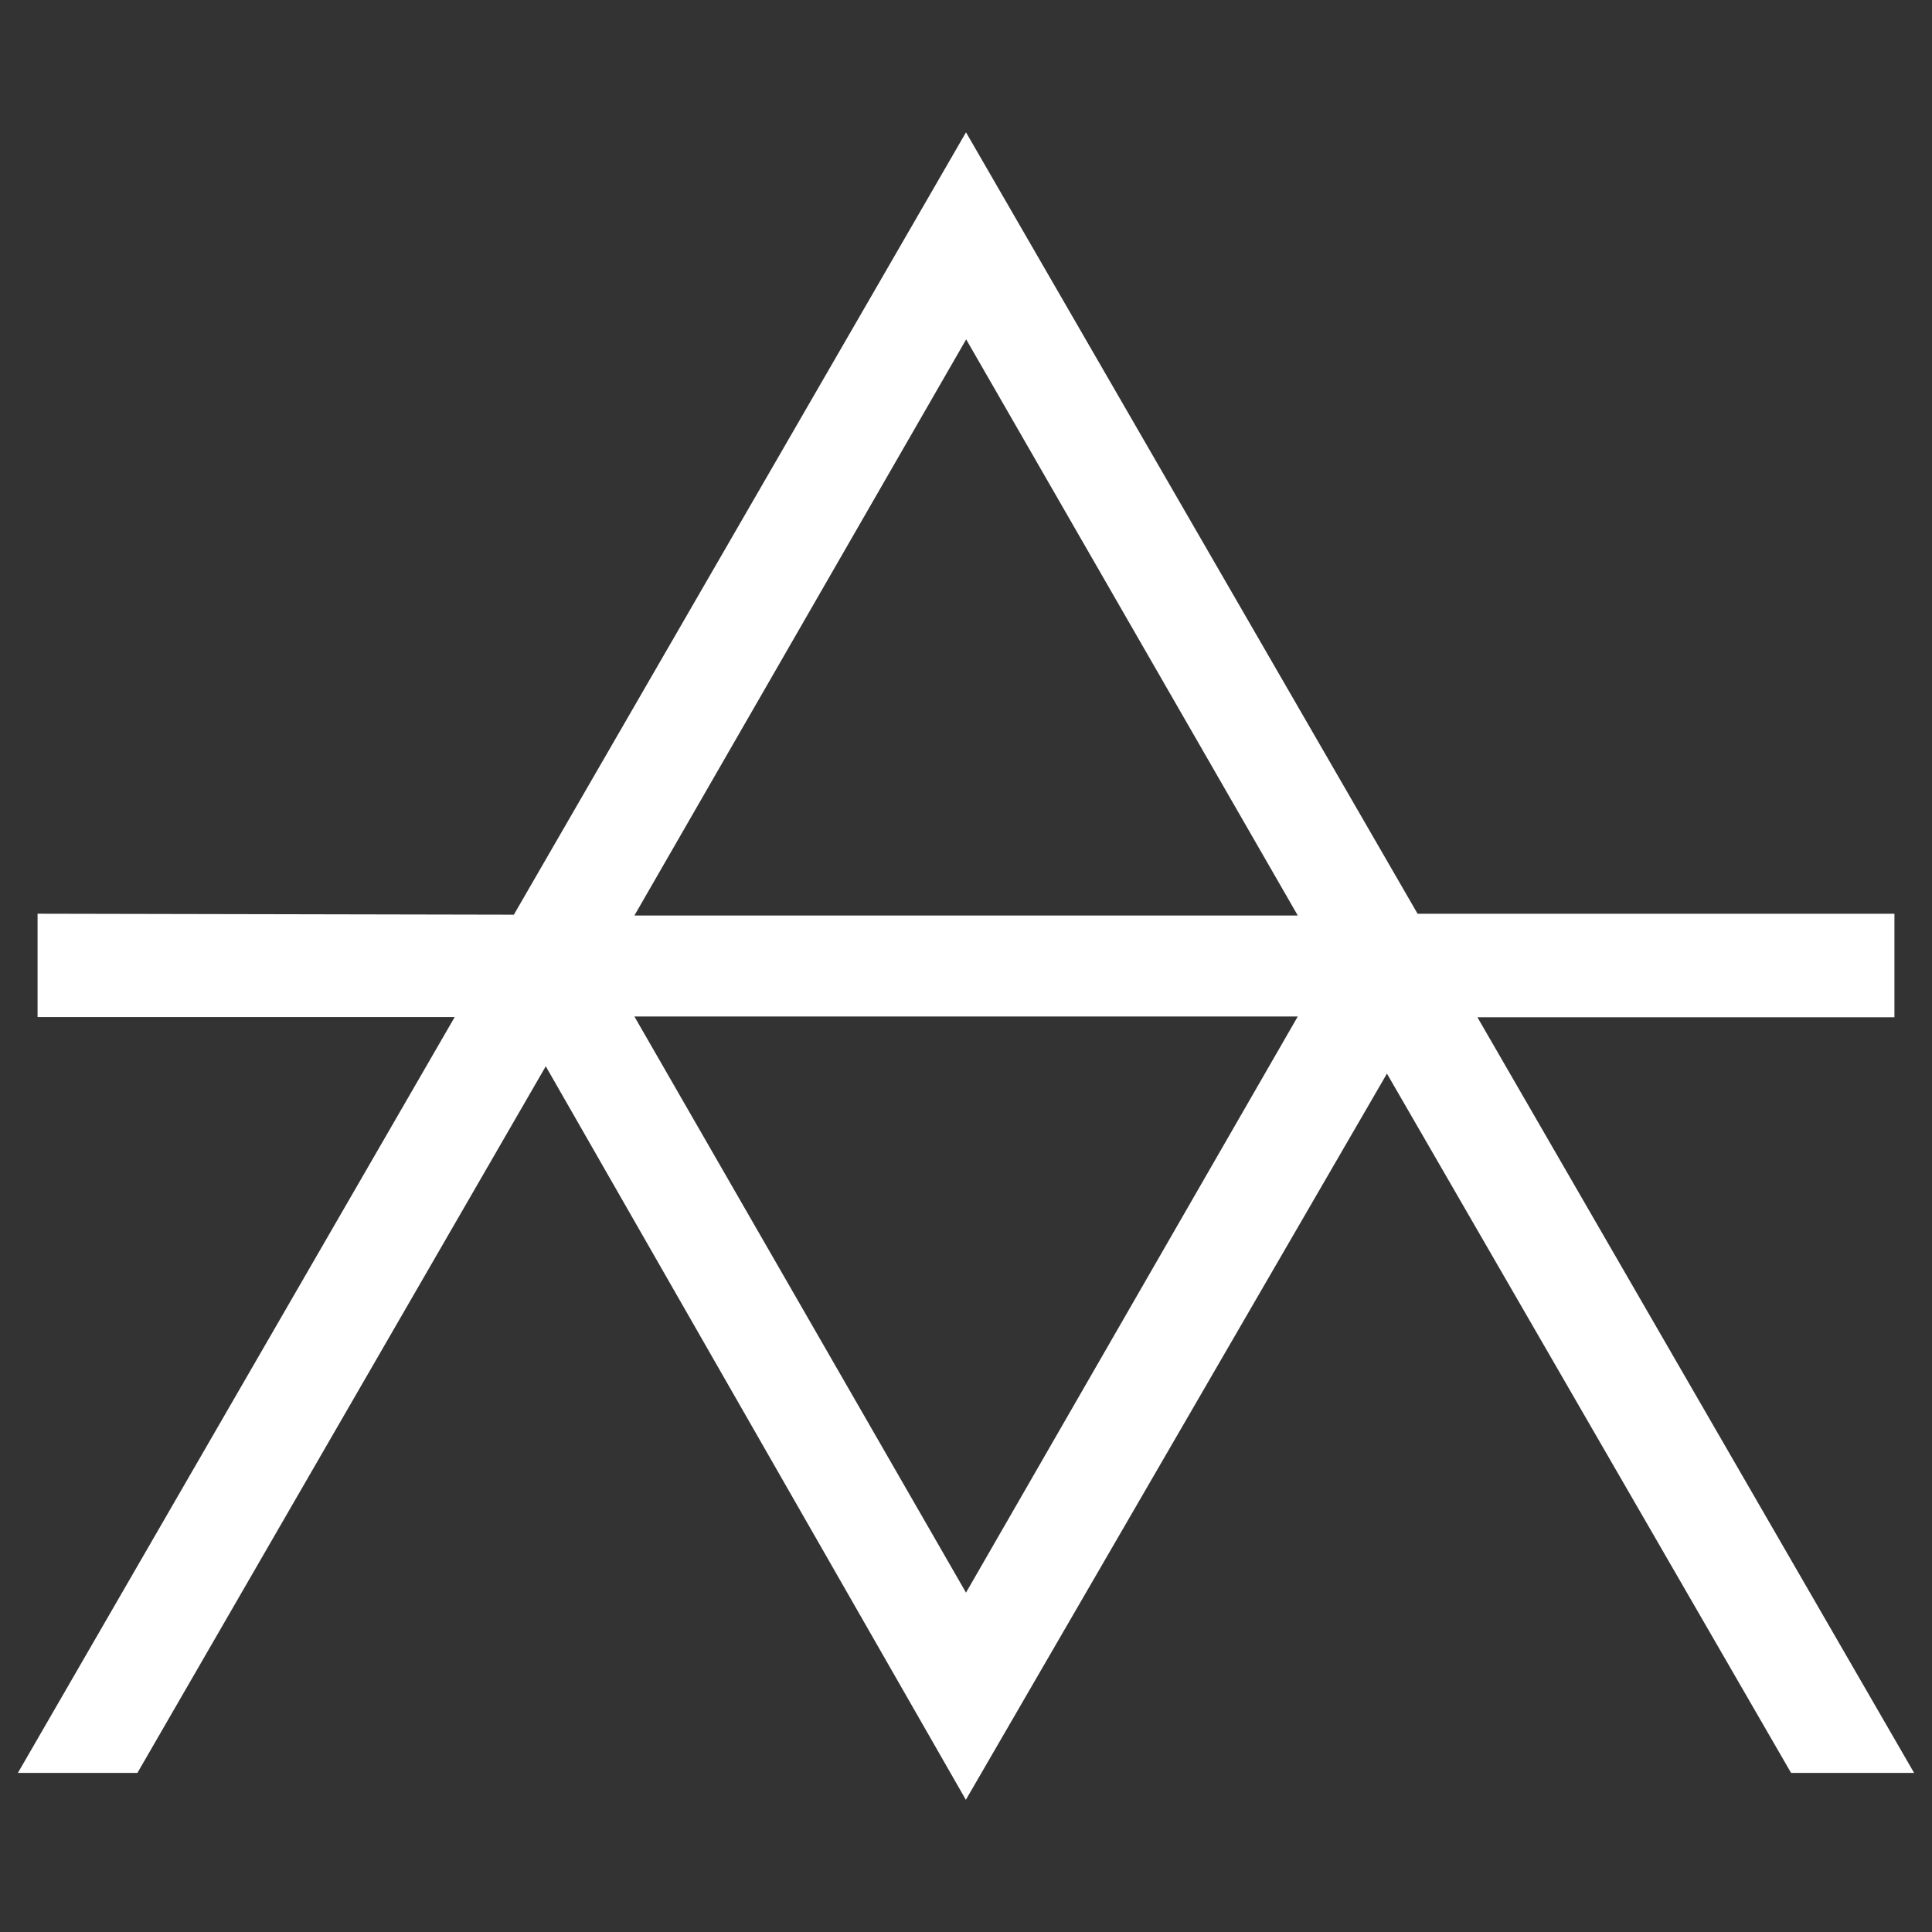
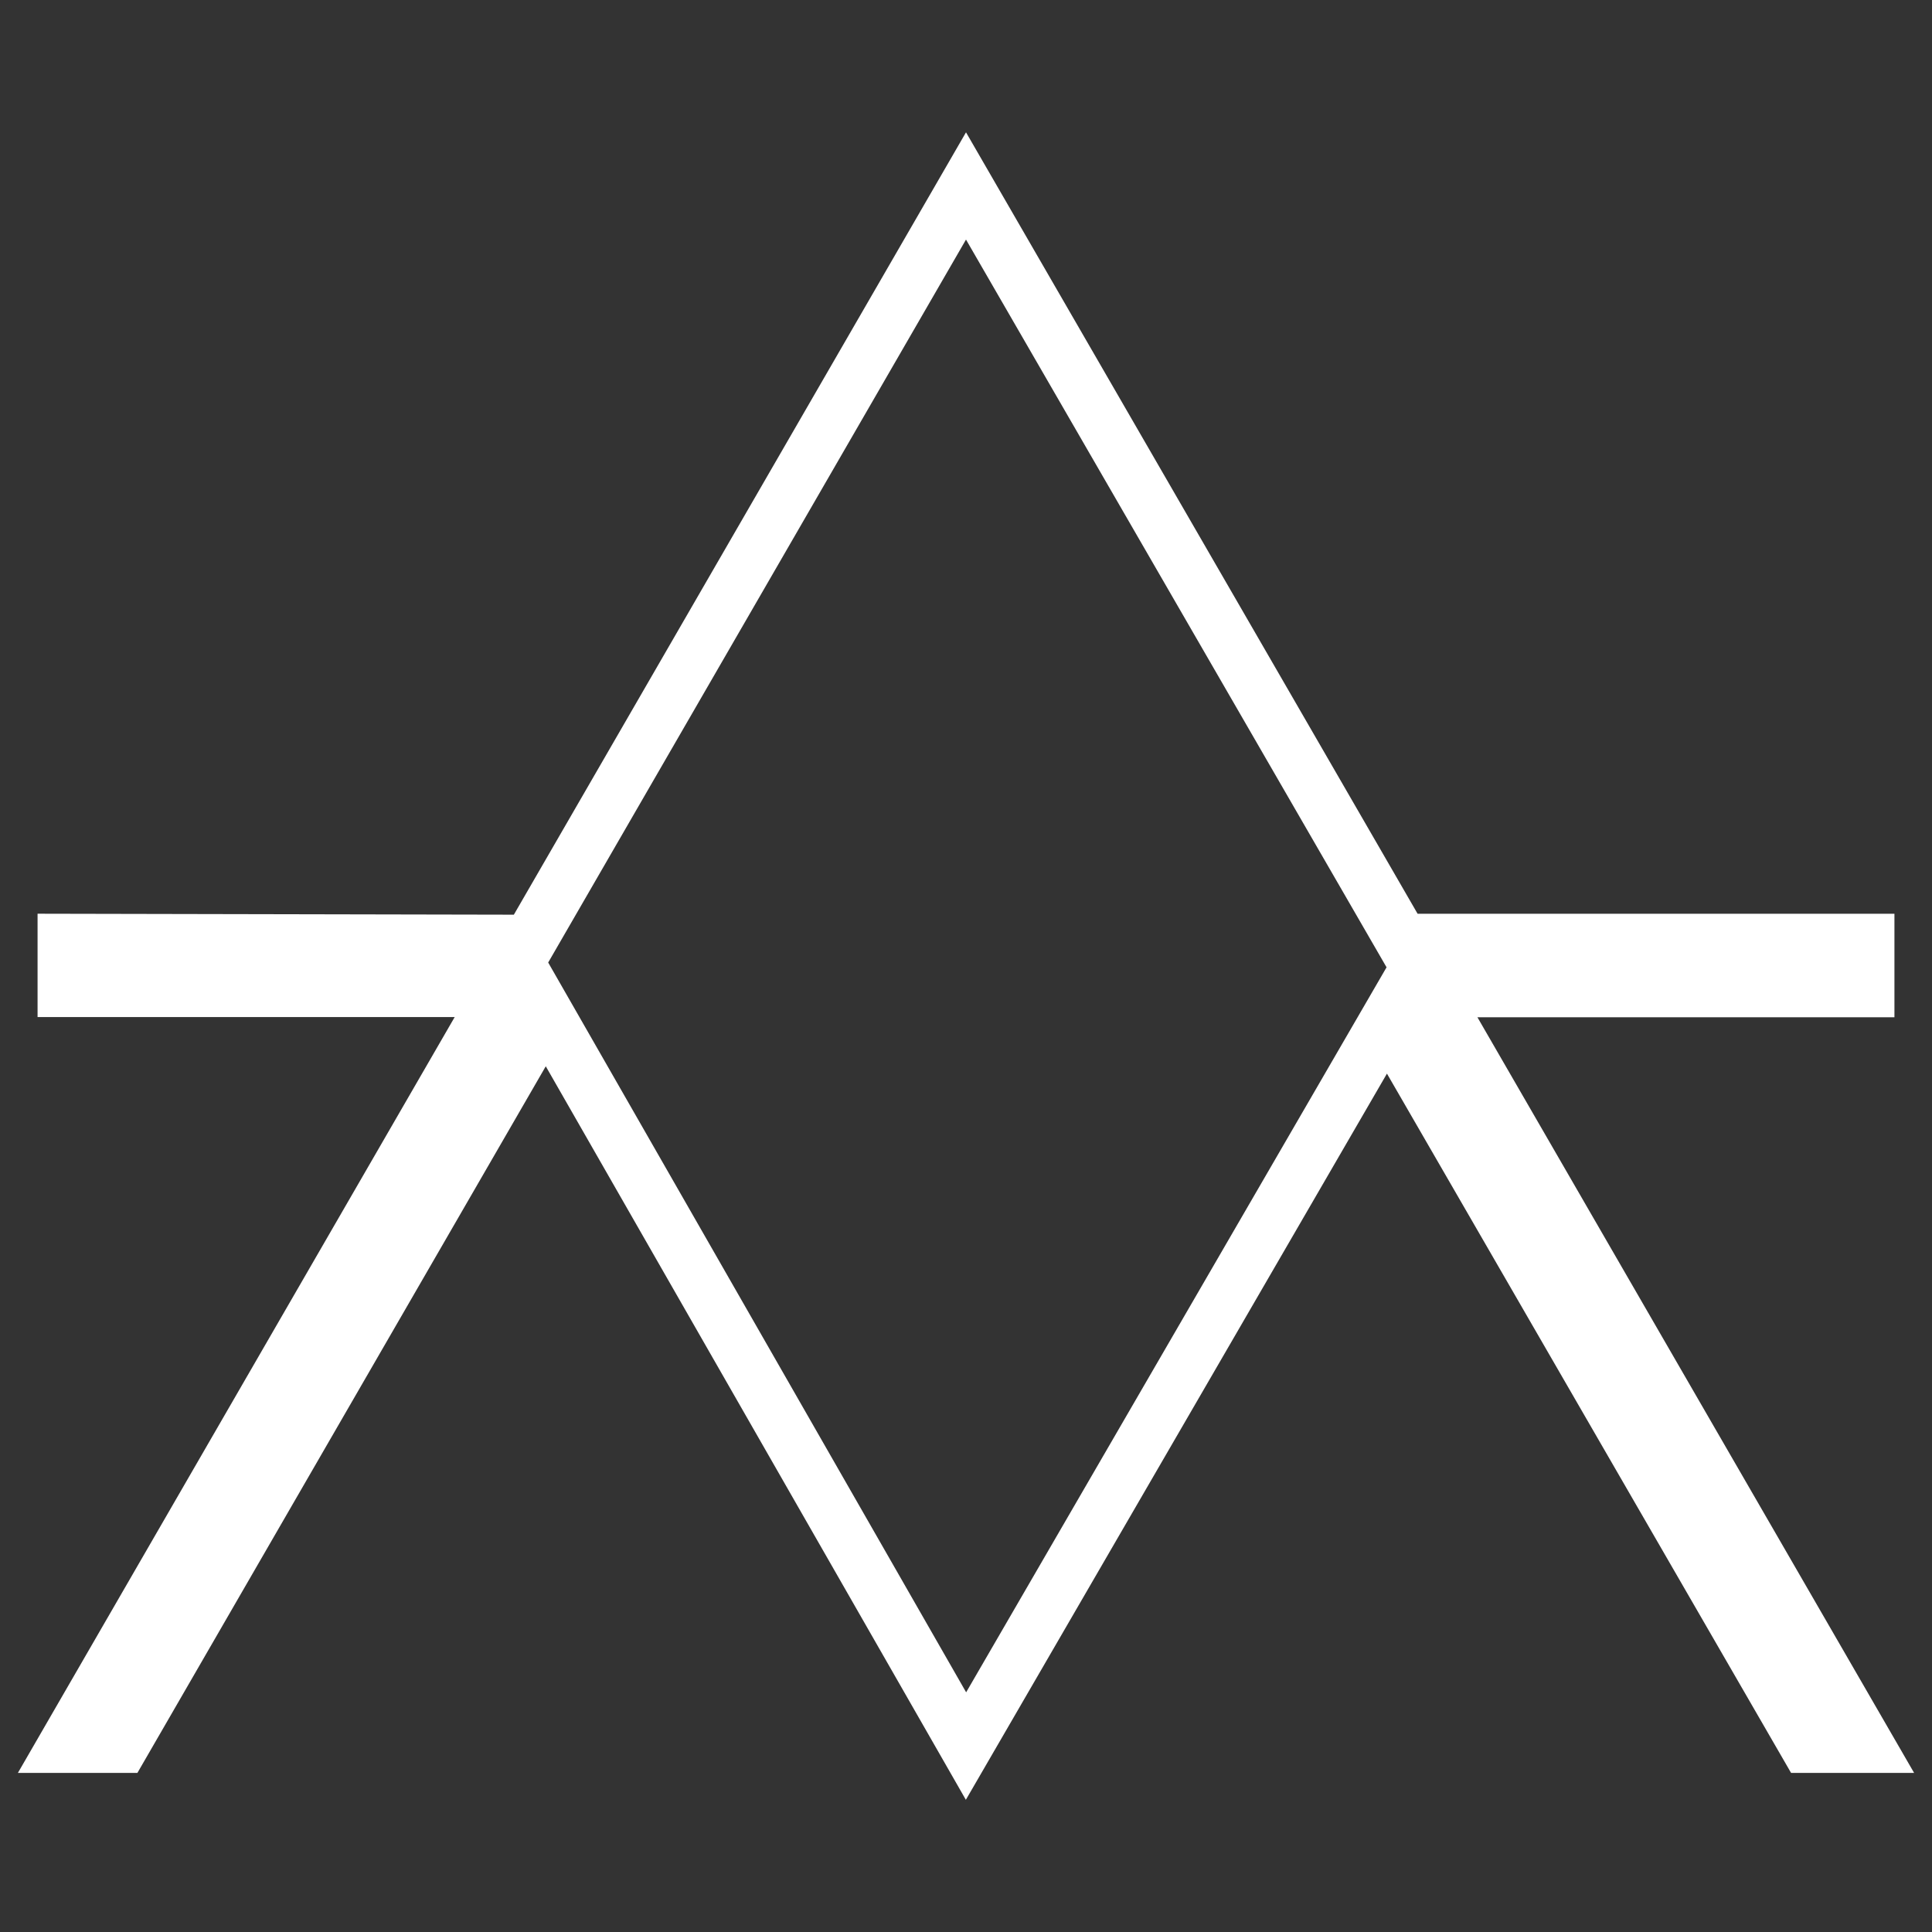
<svg xmlns="http://www.w3.org/2000/svg" id="Livello_1" data-name="Livello 1" viewBox="0 0 90 90">
  <rect x="0" y="0" width="90" height="90" fill="#333333" stroke="none" />
  <defs>
    <style>      .cls-1 {        fill: none;        stroke: #fff;        stroke-miterlimit: 10;        stroke-width: 2.5px;      }    </style>
  </defs>
  <polygon class="cls-1" points="3 43.817 3 46.128 23.348 46.128 3 81.338 5.68 81.338 25.429 47.165 45 81.338 64.611 47.518 84.156 81.338 87 81.338 66.658 46.138 87 46.138 87 43.817 65.316 43.817 45 8.662 24.658 43.861 3 43.817" />
-   <polygon class="cls-1" points="62.618 46.101 45 76.696 27.39 46.101 62.618 46.101" />
-   <polygon class="cls-1" points="27.39 43.899 45.008 13.304 62.618 43.899 27.39 43.899" />
</svg>